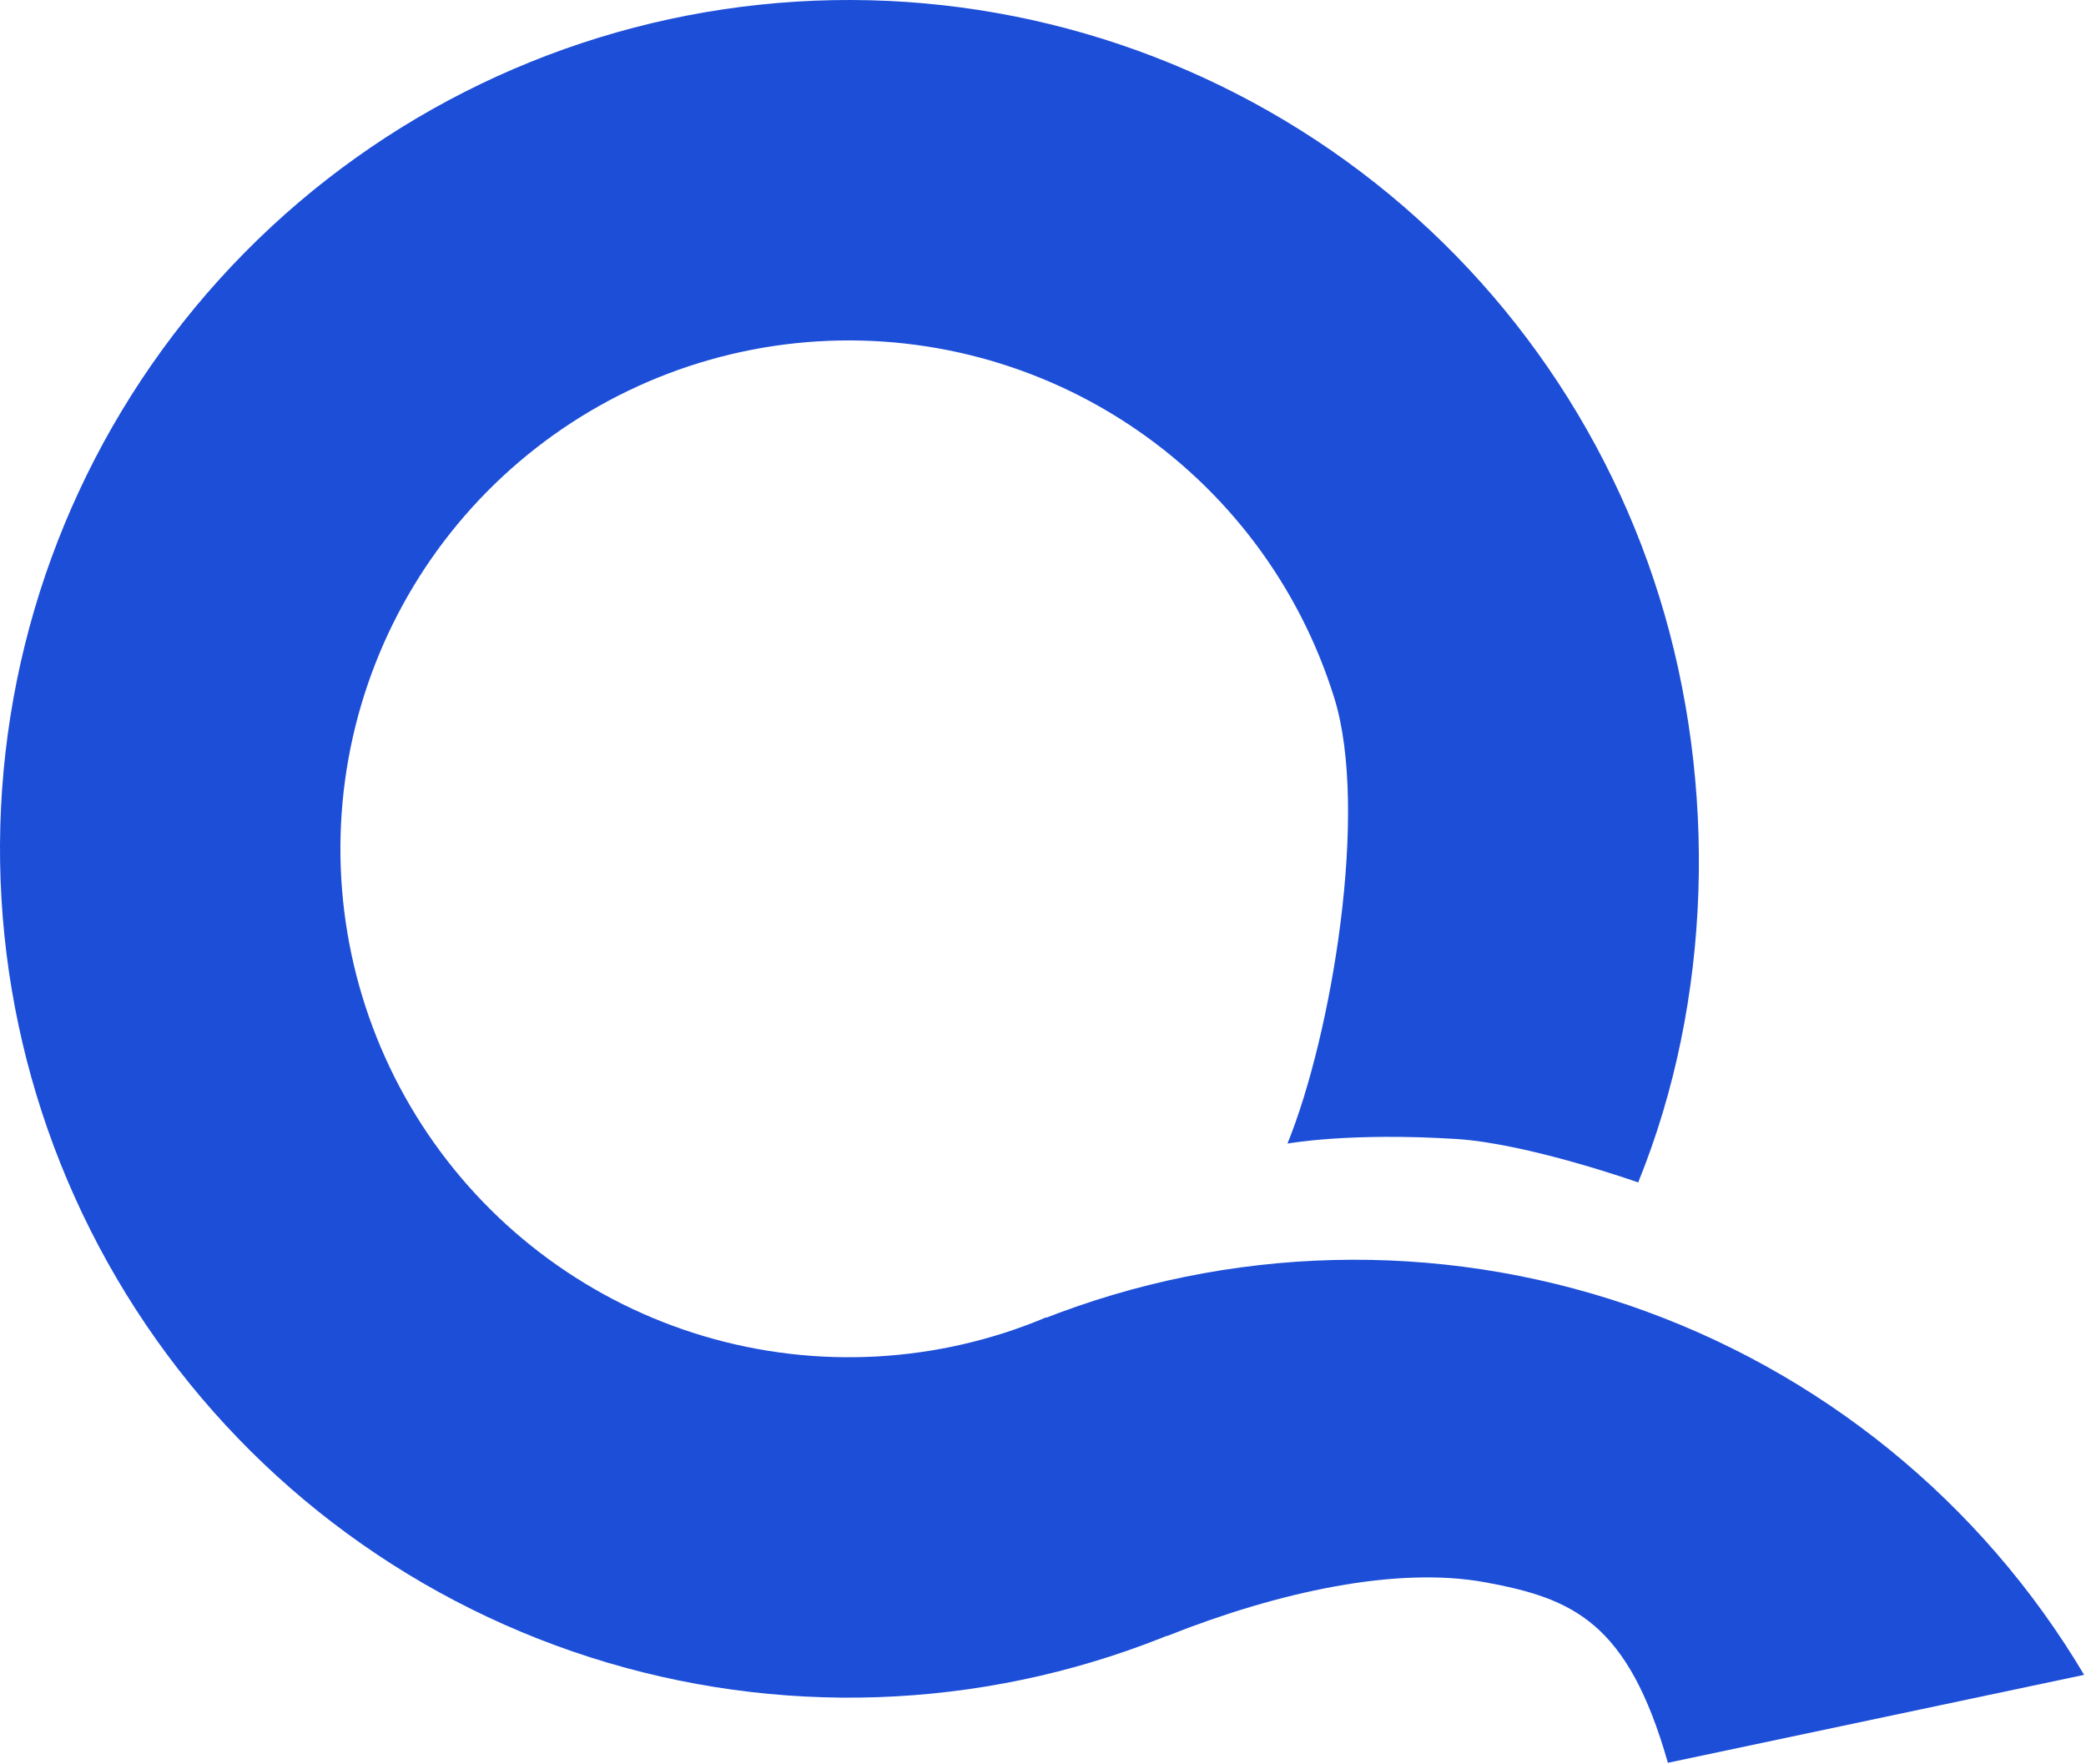
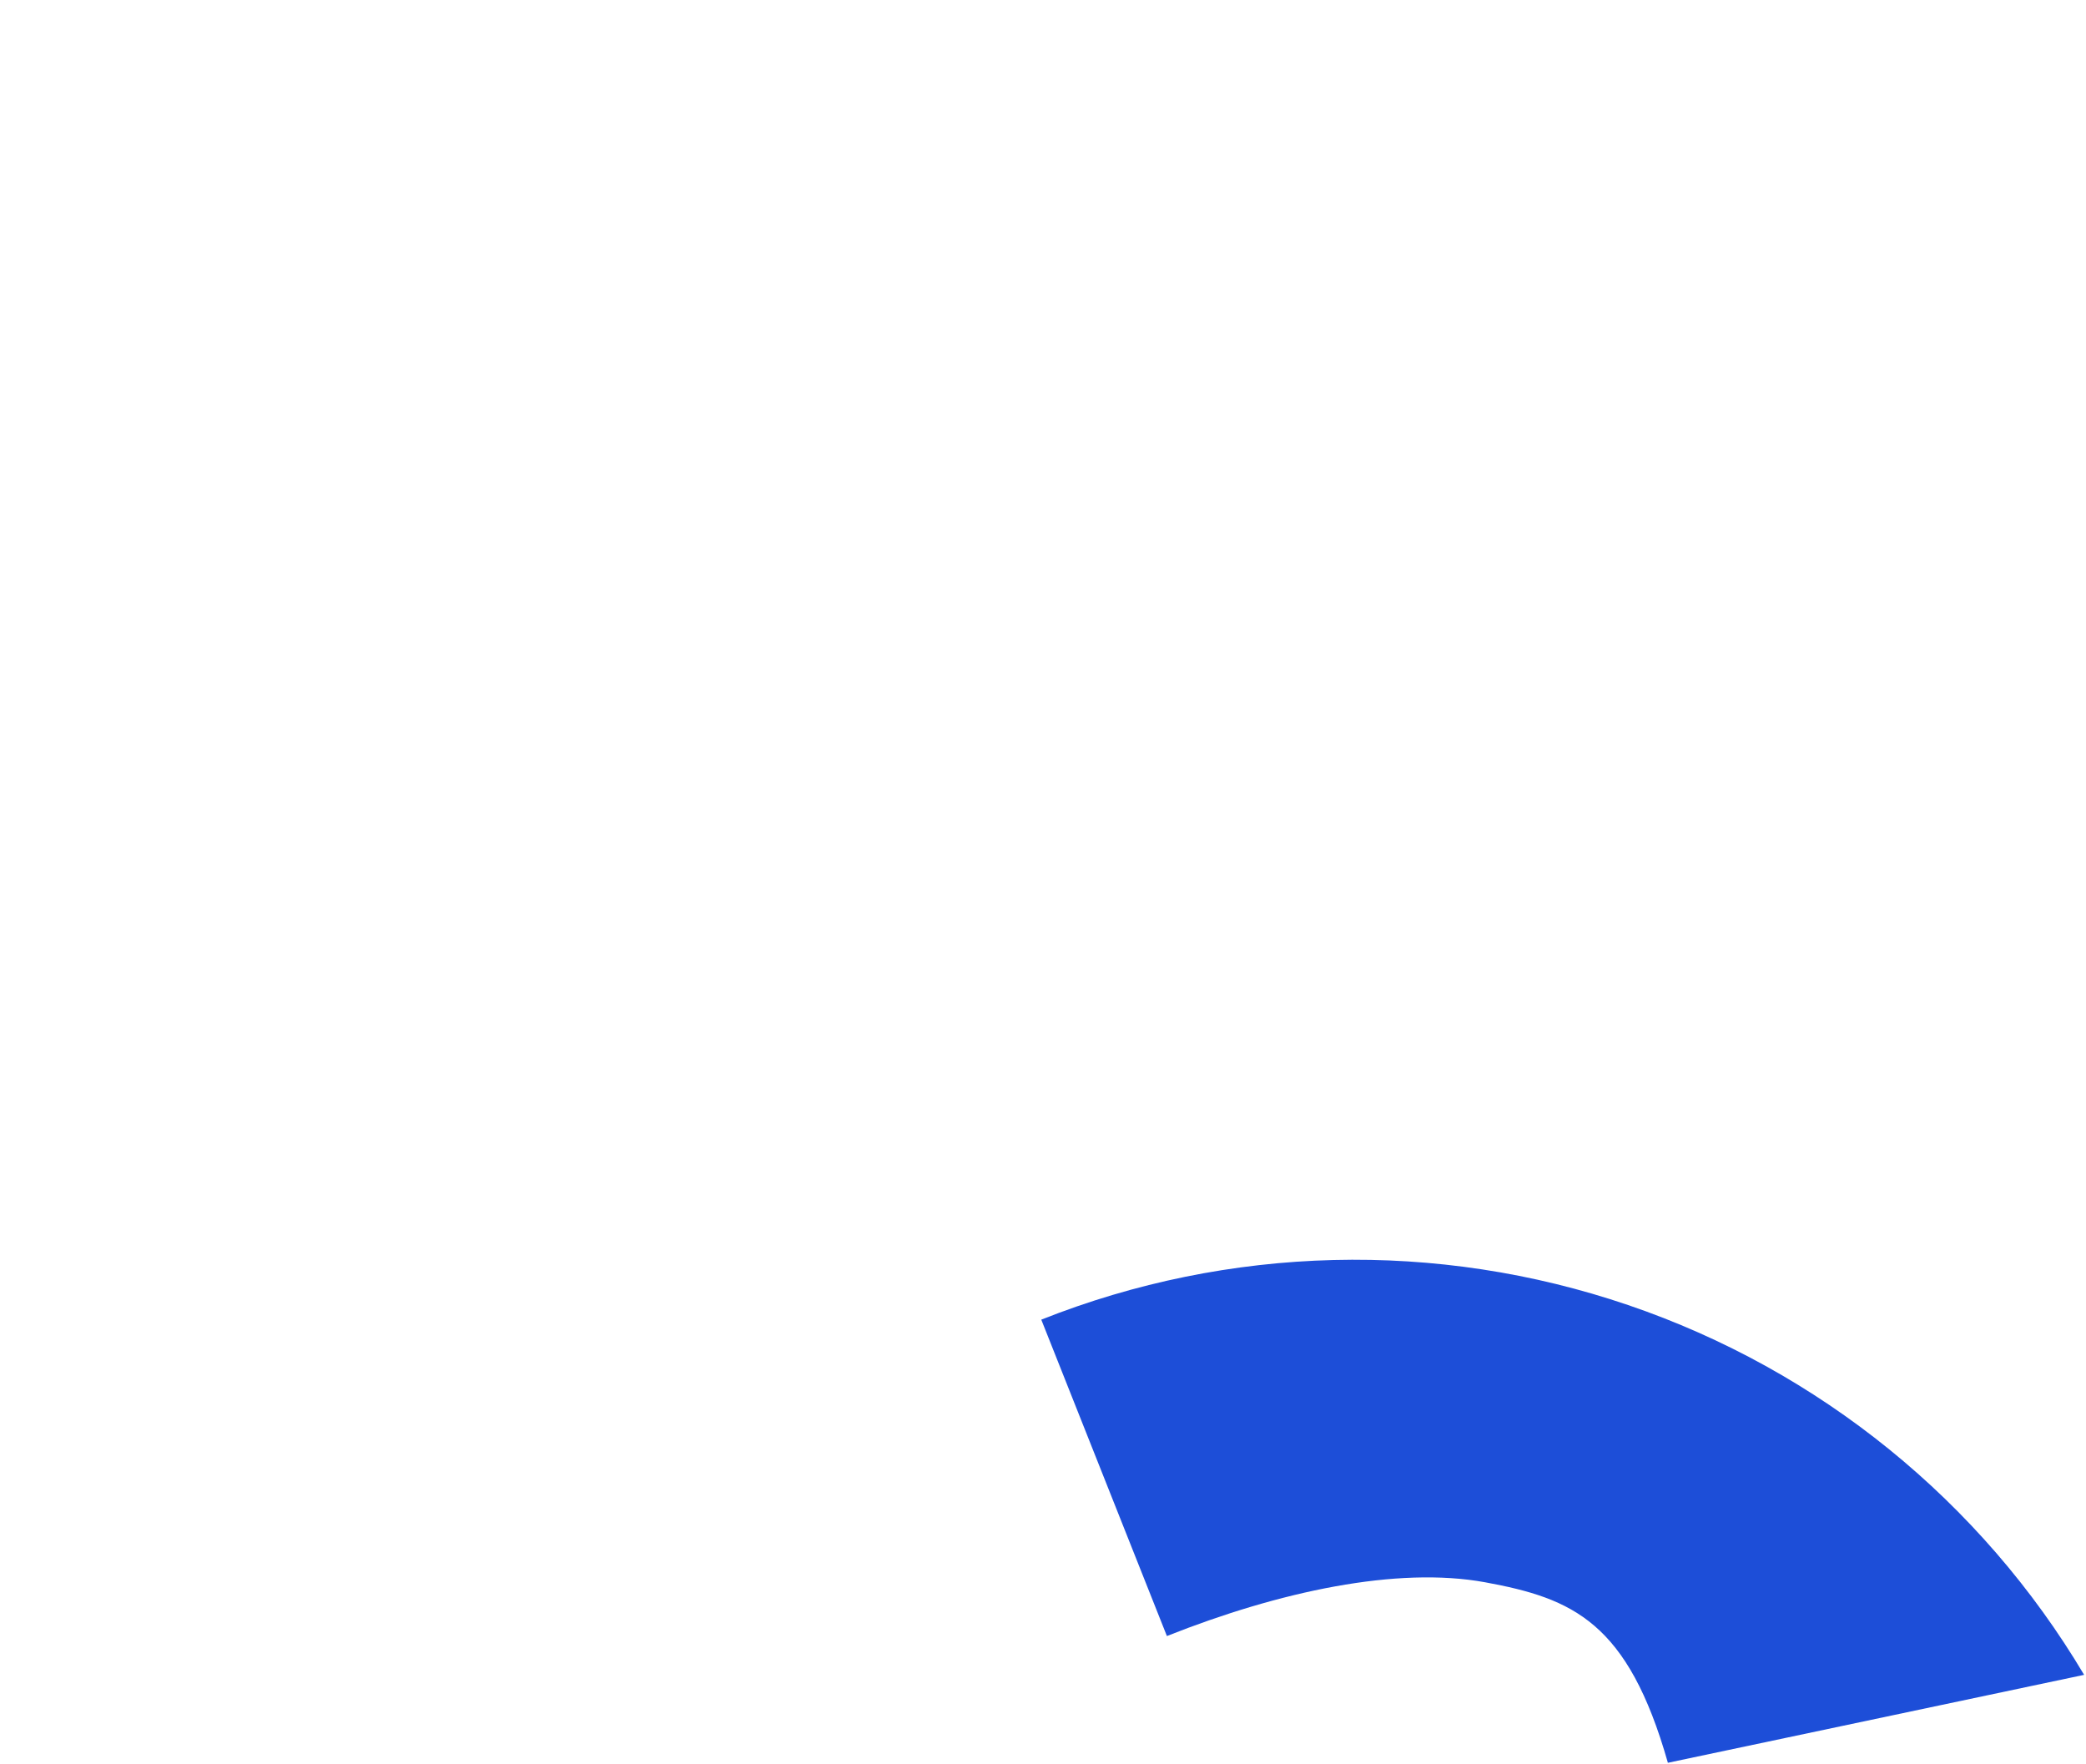
<svg xmlns="http://www.w3.org/2000/svg" width="913" height="772" viewBox="0 0 913 772" fill="none">
-   <path d="M717 517.5C749.38 437.884 751.78 343.462 726.303 261.377C700.825 179.291 647.674 108.579 575.905 61.289C504.136 13.999 418.19 -6.943 332.711 2.031C247.233 11.005 167.51 49.34 107.127 110.504C46.744 171.668 9.437 251.877 1.562 337.464C-6.312 423.051 15.733 508.72 63.942 579.875C112.151 651.031 183.54 703.269 265.946 727.689C348.353 752.11 436.677 747.201 515.87 713.801L457.971 576.523C410.538 596.528 357.636 599.468 308.278 584.841C258.92 570.215 216.161 538.926 187.286 496.308C158.412 453.689 145.207 402.377 149.924 351.114C154.64 299.851 176.986 251.809 213.152 215.175C249.319 178.54 297.069 155.579 348.267 150.204C399.465 144.829 450.943 157.373 493.929 185.698C536.916 214.022 568.751 256.376 584.011 305.541C599.271 354.707 582.894 452.814 563.5 500.5C563.5 500.5 590.599 495.522 637.5 498.5C669 500.5 717 517.5 717 517.5Z" fill="#1d4ed8" />
  <path d="M912.18 733.012C867.023 657.048 796.265 599.669 712.611 571.177C628.957 542.686 537.887 544.949 455.751 577.56L510.73 716.033C559.926 696.501 611.5 685.442 650 692.5C688.5 699.559 712.5 710 730 771.5L912.18 733.012Z" fill="#1d4ed8" />
</svg>